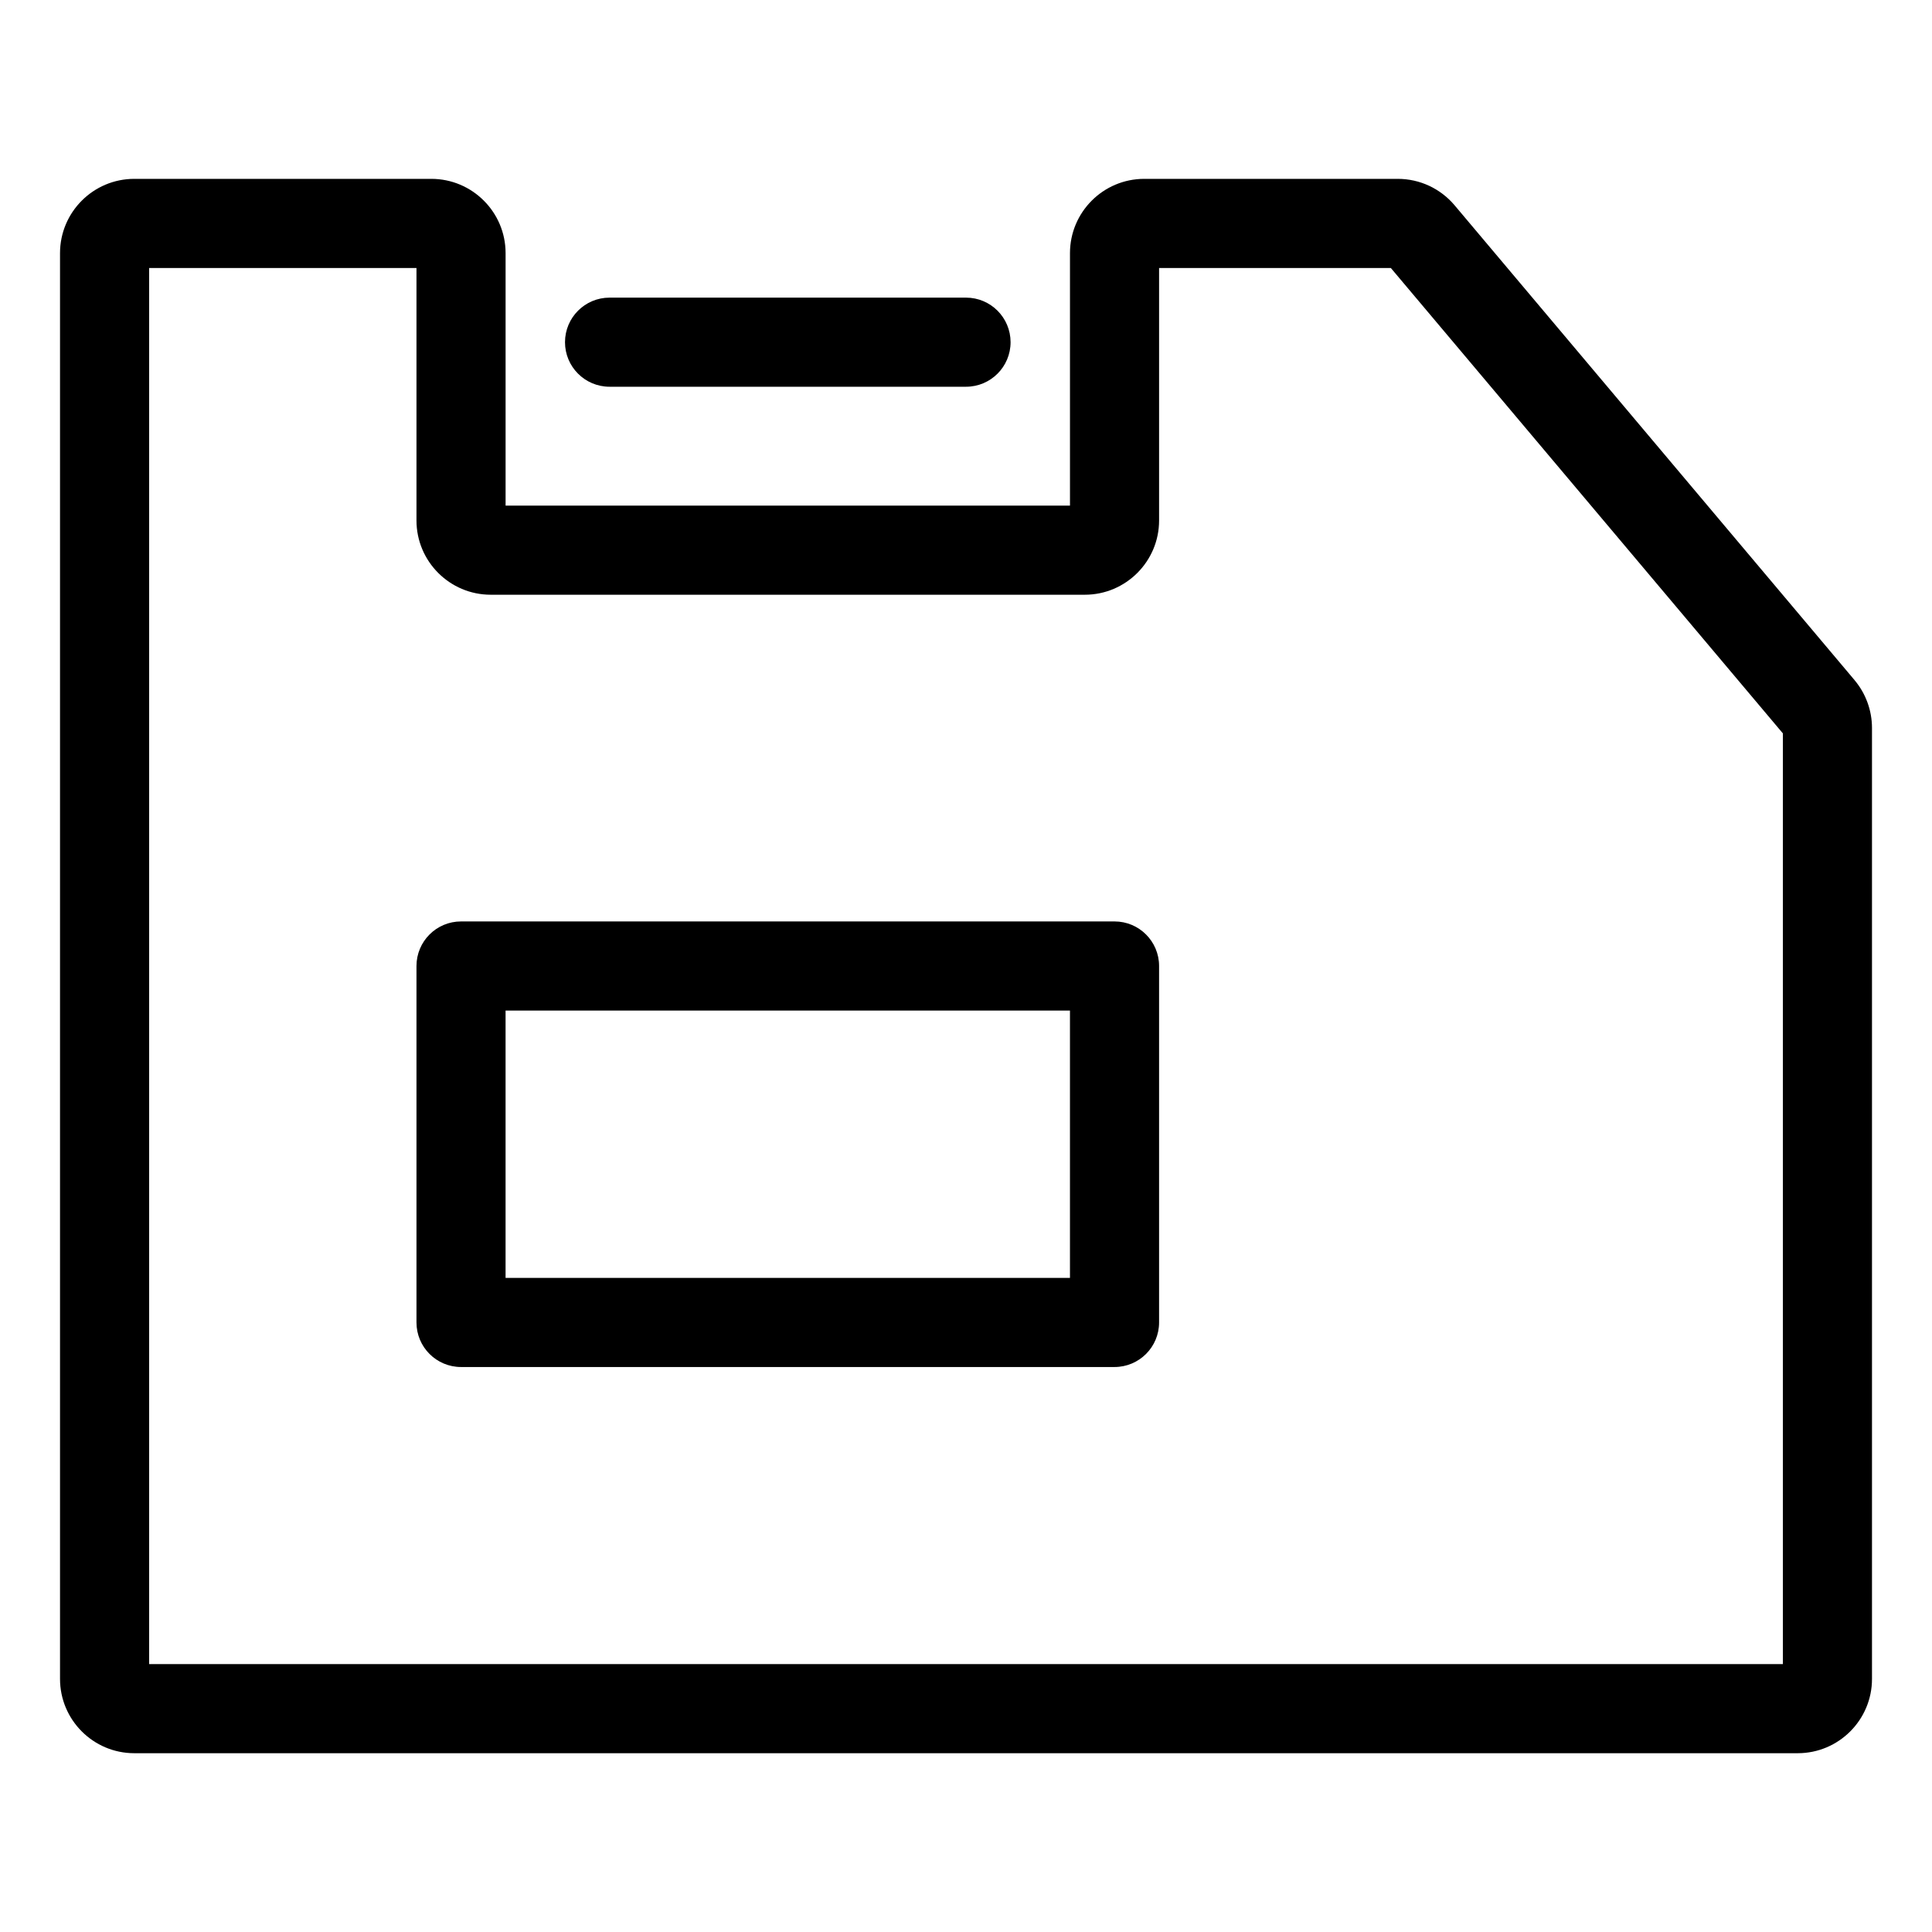
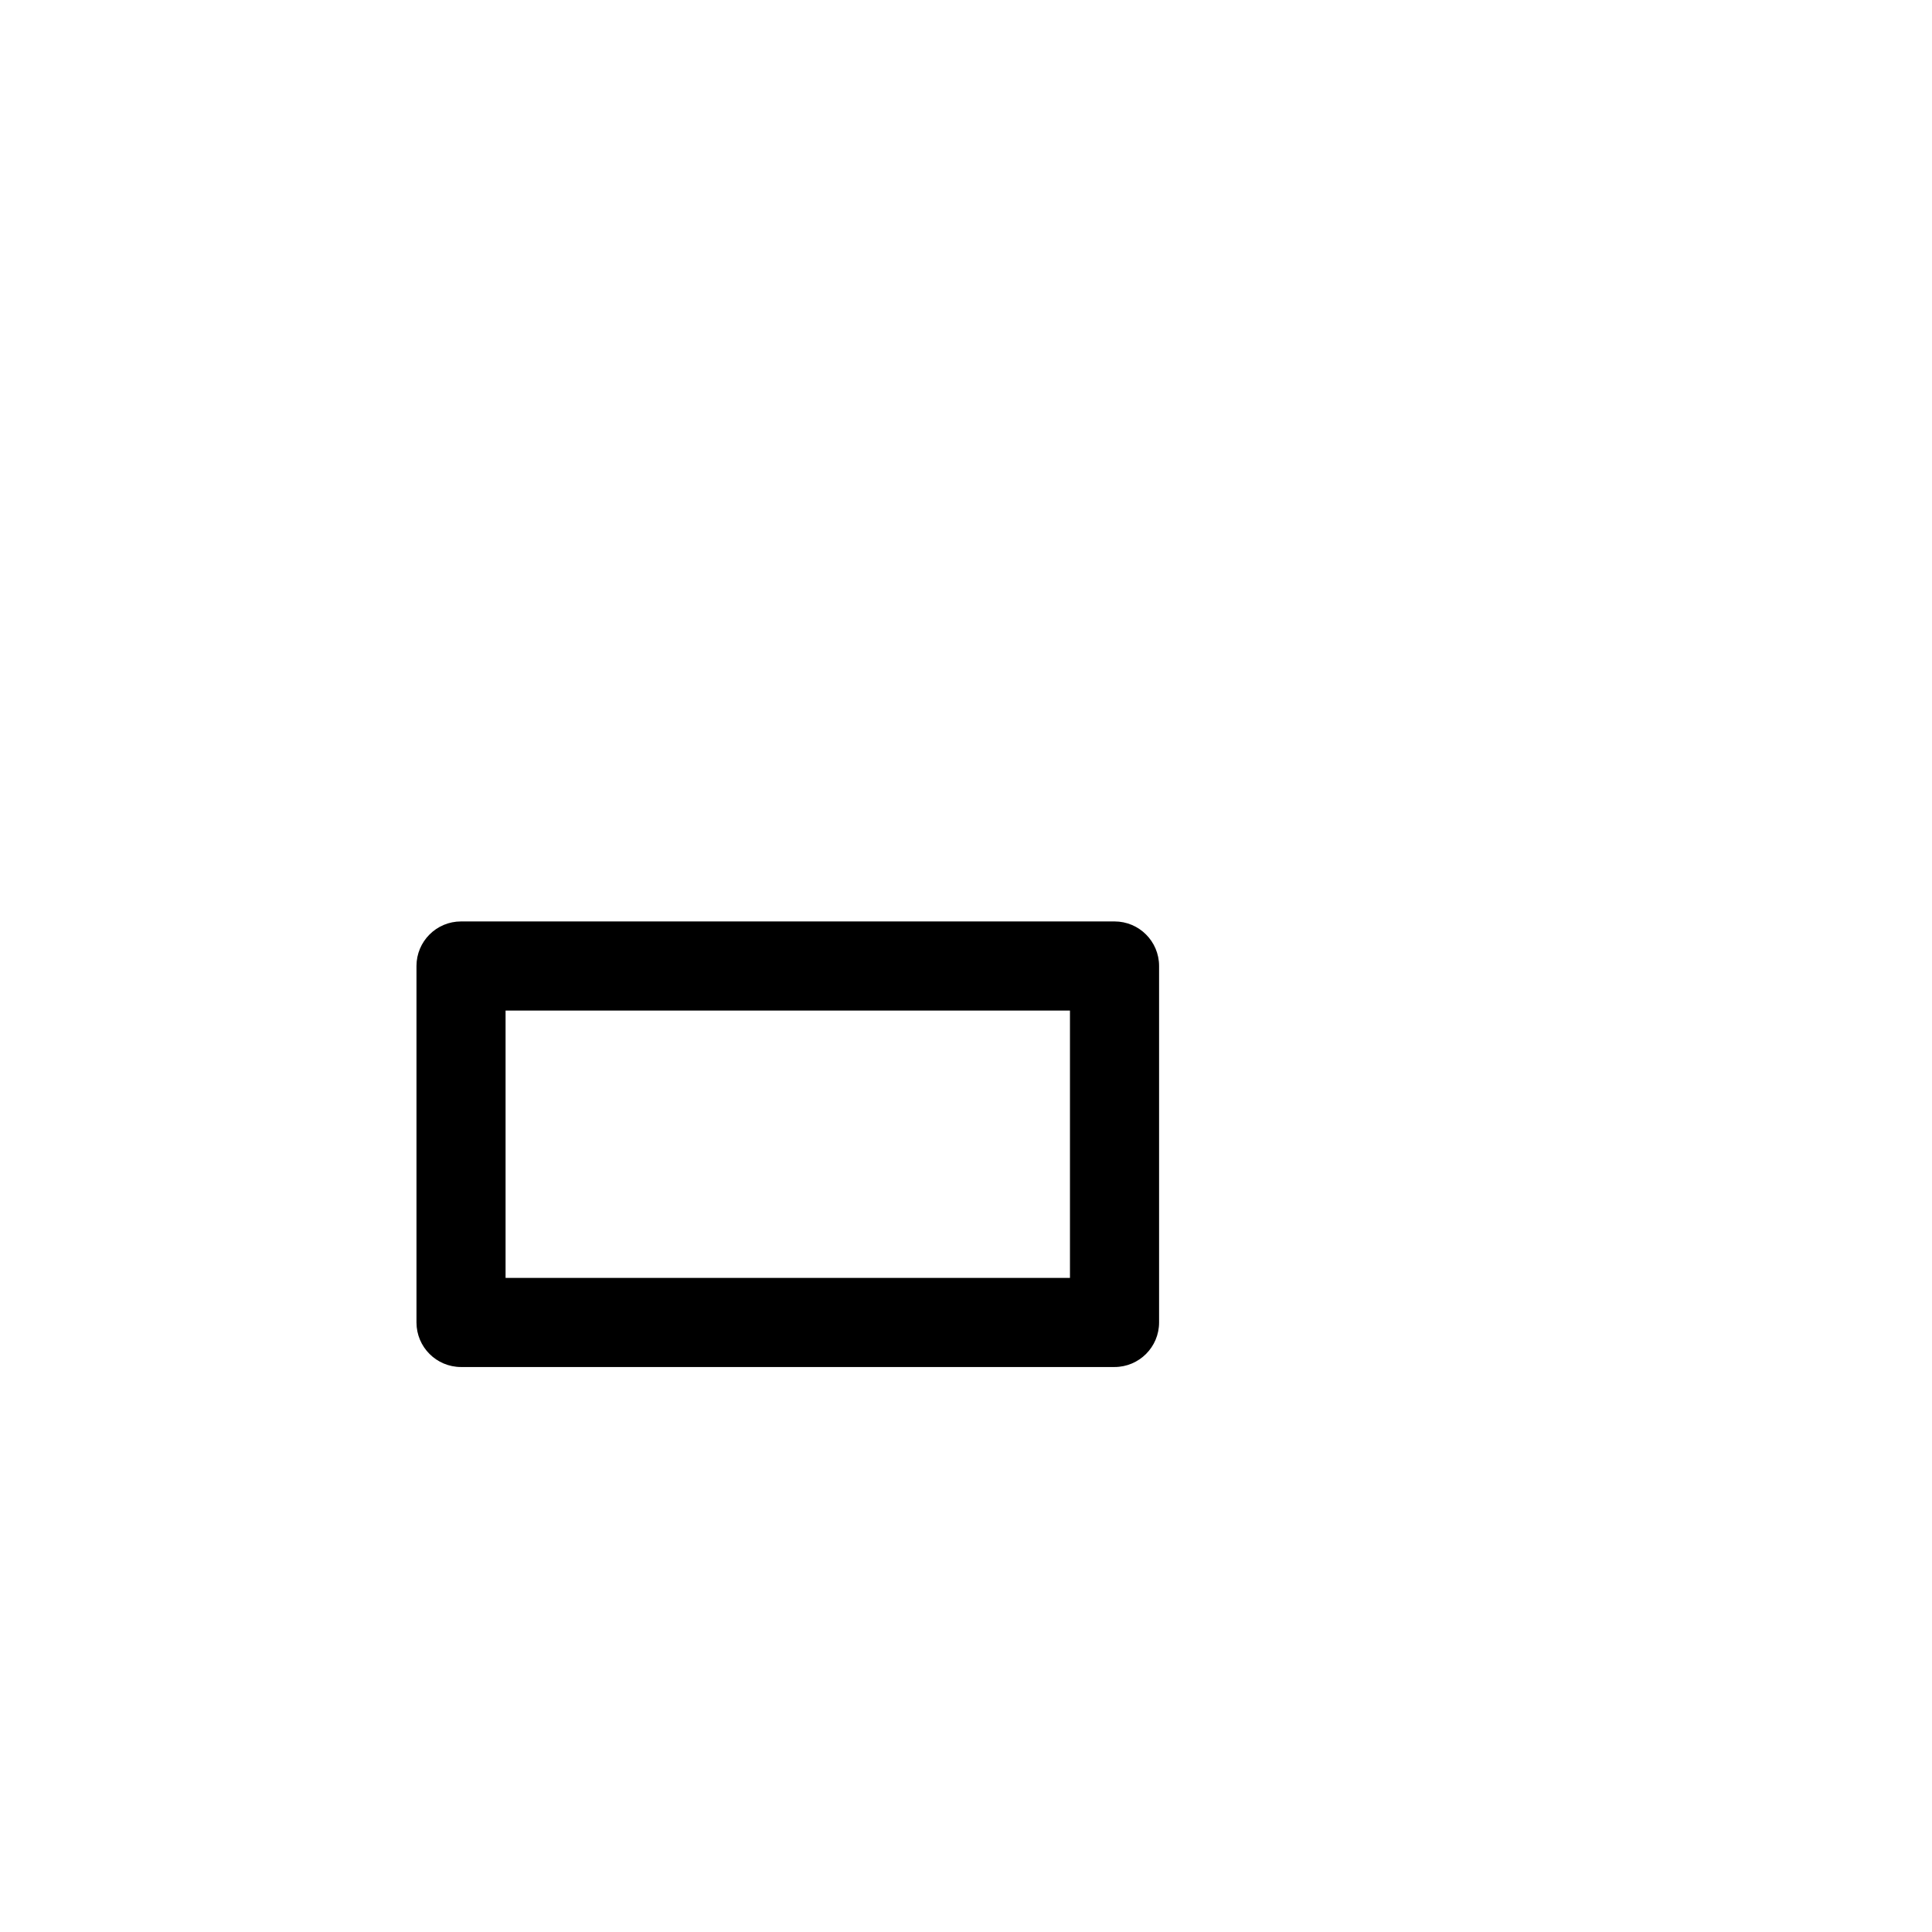
<svg xmlns="http://www.w3.org/2000/svg" fill="#000000" width="800px" height="800px" version="1.1" viewBox="144 144 512 512">
  <g>
-     <path d="m635.47 324.23-106-125.84c-3.754-4.445-9.242-6.992-15.047-6.992h-67.188c-10.855 0-19.68 8.828-19.68 19.68v66.914h-149.57v-66.914c0-10.852-8.824-19.68-19.68-19.68h-78.719c-10.855 0-19.68 8.828-19.68 19.68v377.86c0 10.855 8.824 19.68 19.68 19.68h440.83c10.855 0 19.68-8.824 19.68-19.68v-252.02c0-4.641-1.652-9.152-4.625-12.676zm-18.988 260.77h-432.96v-369.98h70.848v66.91c0 10.852 8.824 19.68 19.68 19.68h157.44c10.855 0 19.68-8.828 19.68-19.68v-66.91h61.414l103.9 123.34z" />
-     <path d="m305.54 246.49h94.465c6.519 0 11.809-5.285 11.809-11.809-0.004-6.519-5.293-11.805-11.809-11.805h-94.465c-6.519 0-11.809 5.285-11.809 11.809 0 6.519 5.289 11.805 11.809 11.805z" />
    <path d="m439.36 388.19h-173.18c-6.519 0-11.809 5.285-11.809 11.809v94.465c0 6.519 5.289 11.809 11.809 11.809h173.18c6.519 0 11.809-5.289 11.809-11.809v-94.465c0-6.523-5.289-11.809-11.809-11.809zm-11.809 94.465h-149.57v-70.848h149.57z" />
  </g>
</svg>